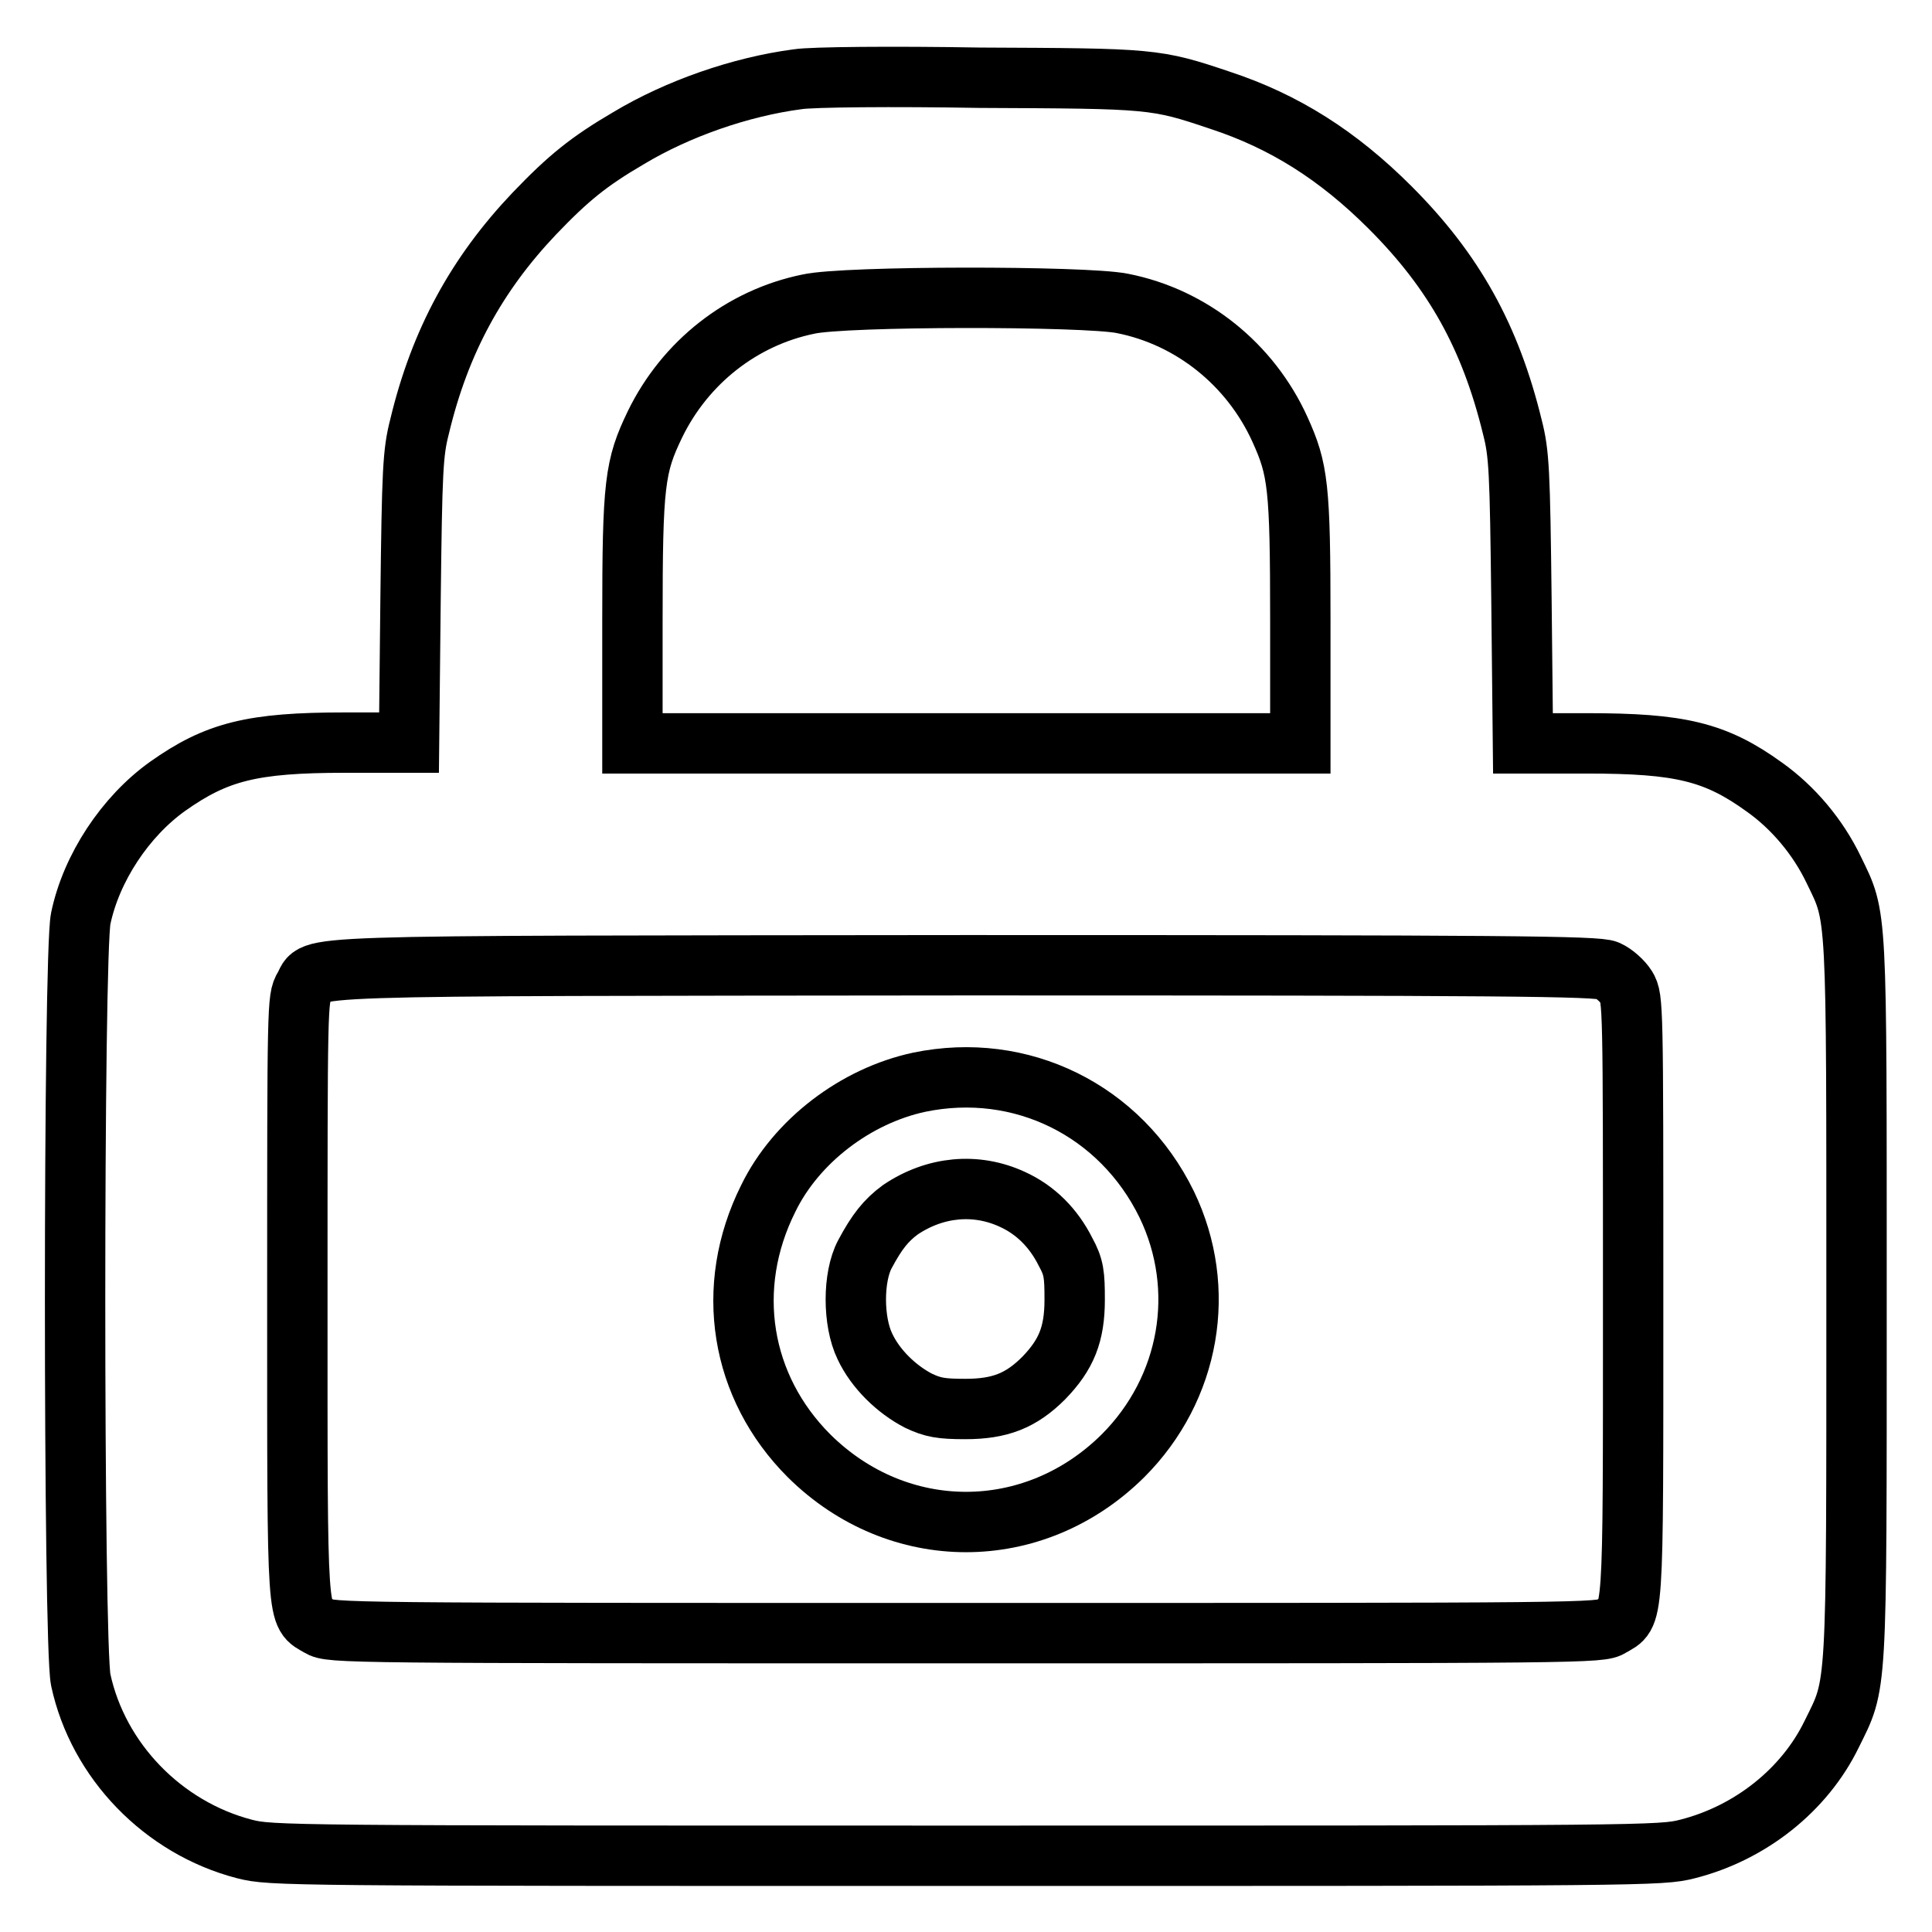
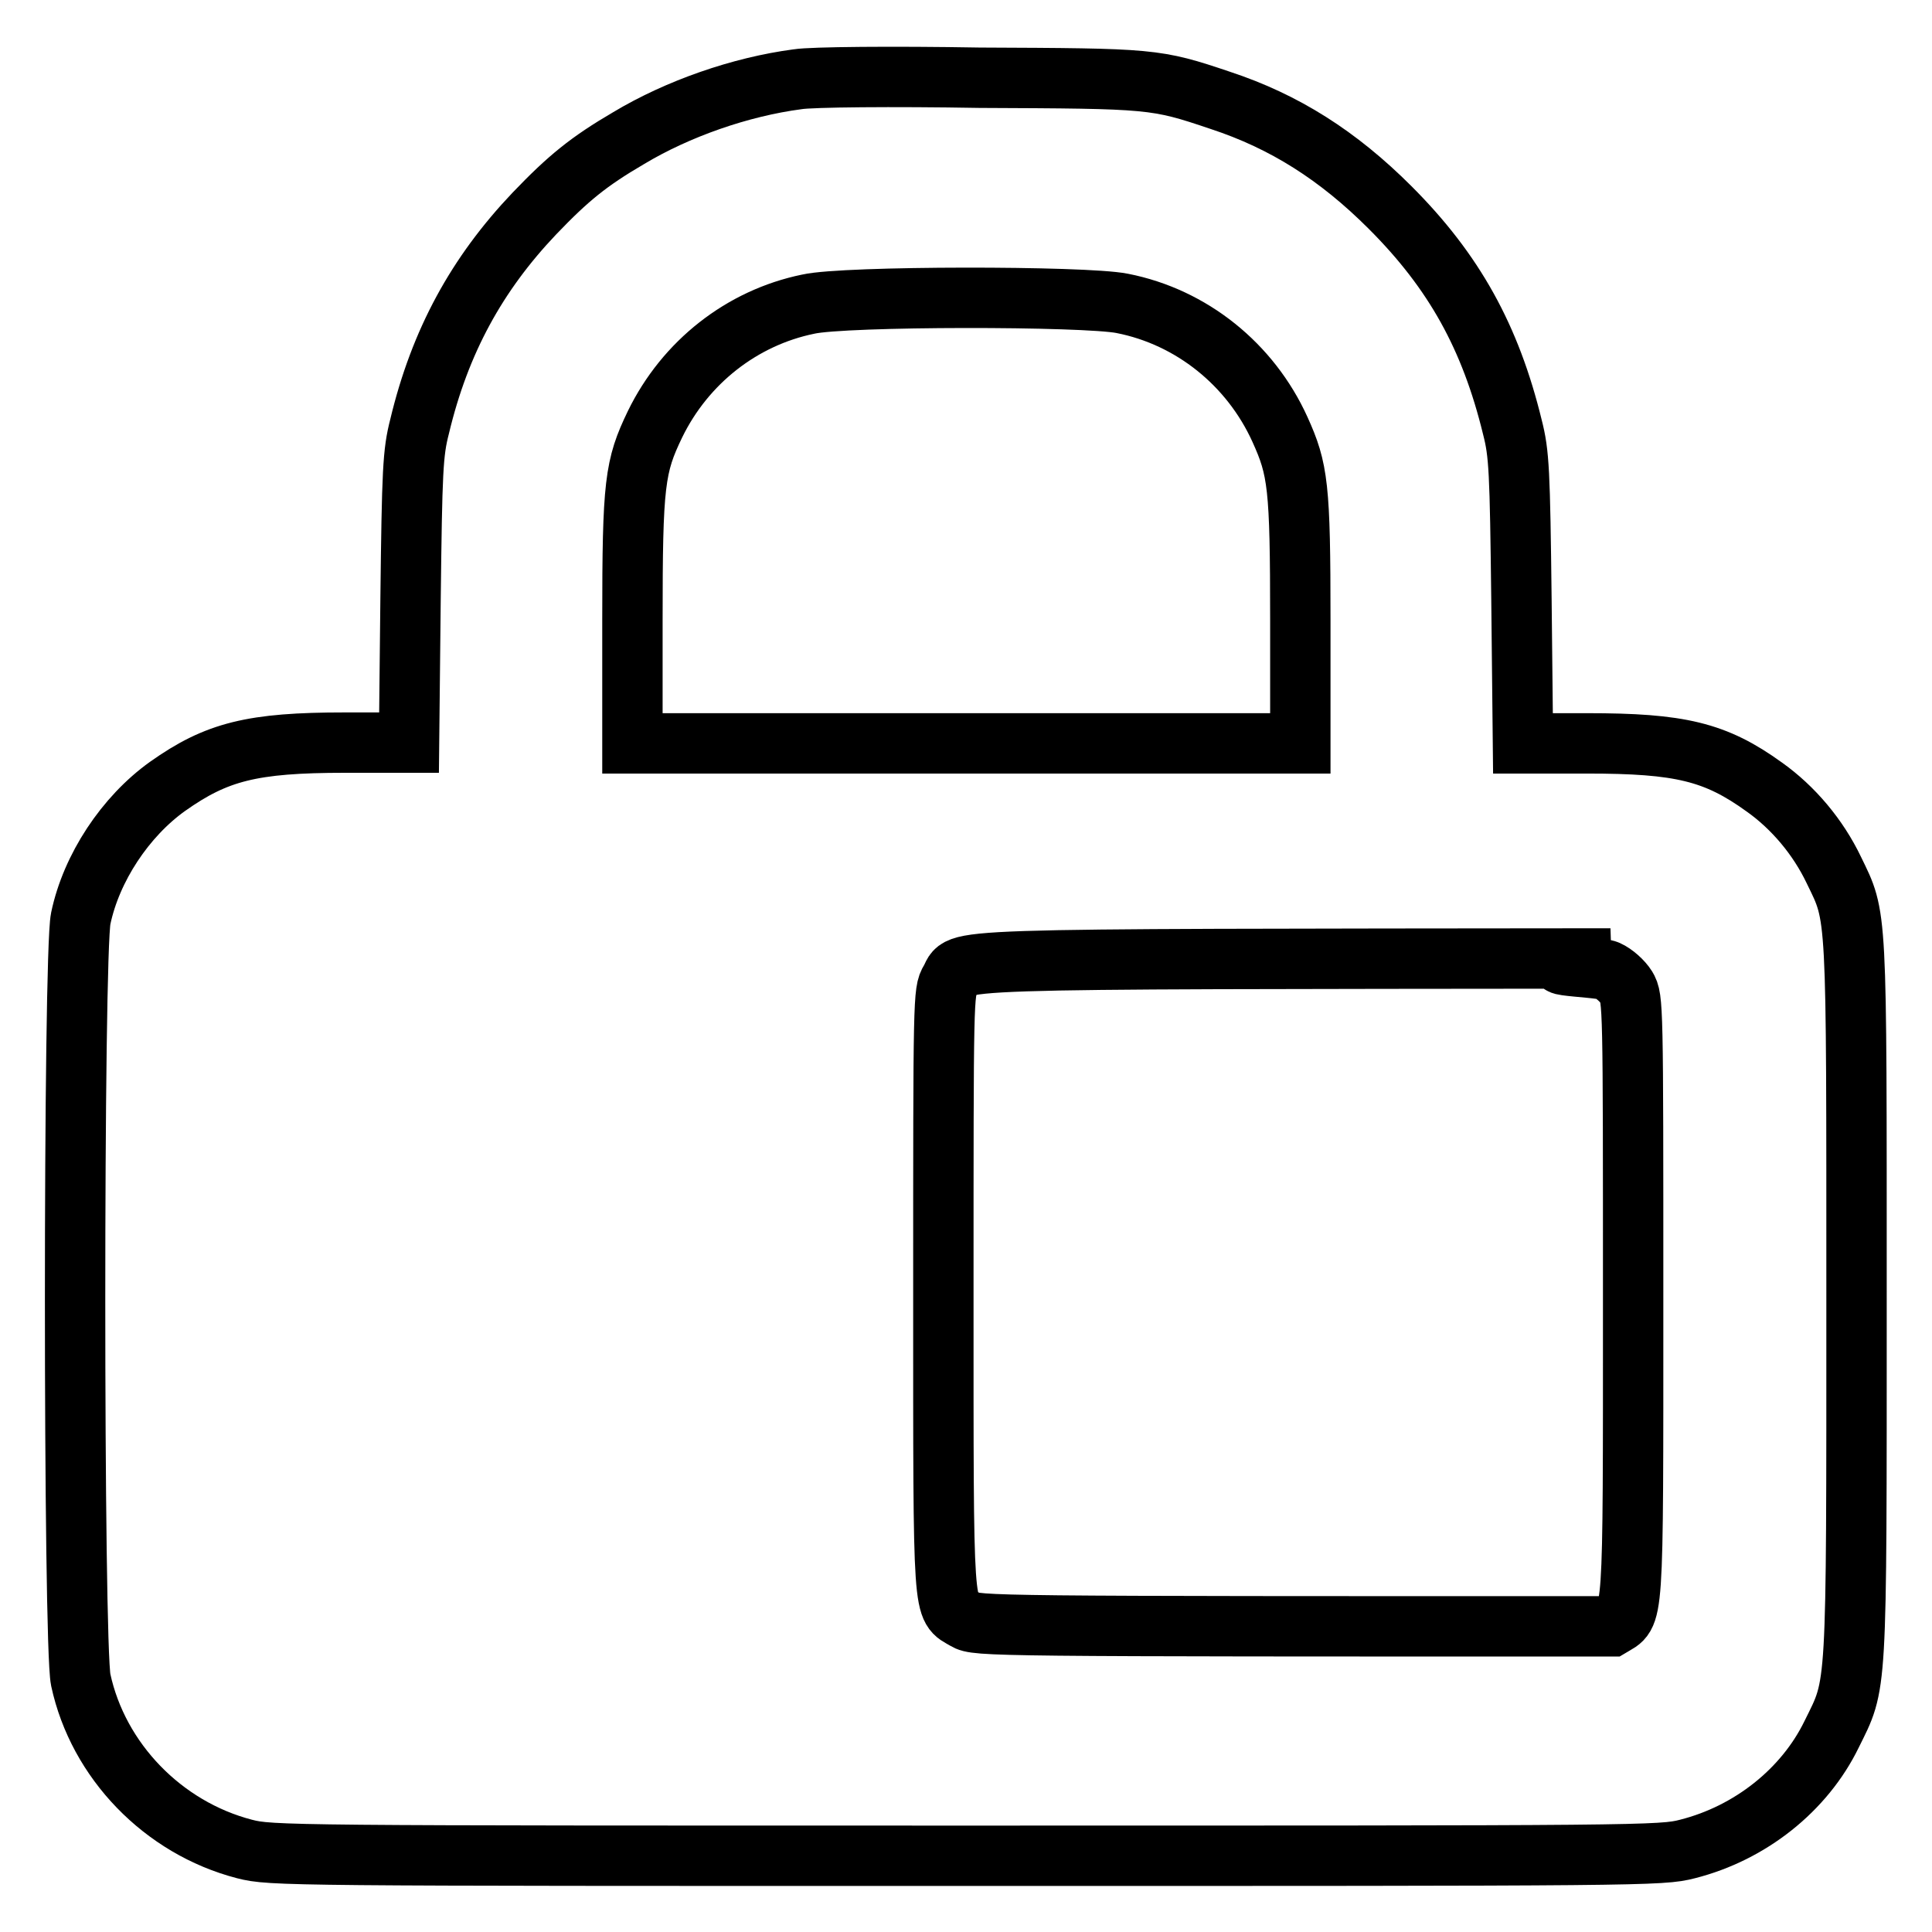
<svg xmlns="http://www.w3.org/2000/svg" version="1.1" x="0px" y="0px" viewBox="0 0 256 256" enable-background="new 0 0 256 256" xml:space="preserve">
  <g>
    <g>
      <g>
-         <path stroke-width="8" fill-opacity="0" stroke="#000000" d="M105.7,10.5c-7.6,1-15.9,3.9-22.4,7.8c-5.3,3.1-8,5.3-12.5,10c-7.6,8-12.5,16.9-15.2,28.2c-0.9,3.5-1,5.8-1.2,22.9l-0.2,19h-8.5c-12.3,0-17,1.2-23.5,5.8c-5.6,4-10.1,10.8-11.5,17.5c-1,4.8-1,96.1,0,100.9c2.3,10.7,10.9,19.6,21.7,22.4c3.5,0.9,5.5,0.9,95.6,0.9c90.1,0,92.1,0,95.6-0.9c8.3-2.1,15.5-7.8,19.1-15.2c3.4-6.9,3.3-4.7,3.3-57.6c0-52.3,0.1-50.5-3-56.9c-2.1-4.4-5.4-8.3-9.2-11c-6.5-4.7-11.2-5.8-23.5-5.8h-8.5l-0.2-19c-0.2-17.1-0.3-19.4-1.2-22.9c-2.9-11.9-7.7-20.6-16.2-29.1c-6.9-6.9-14-11.4-22.5-14.2c-8.6-2.9-9-2.9-31.9-3C118.4,10.1,107.5,10.2,105.7,10.5z M148.7,40.2c9.2,1.8,17,8.1,20.9,16.7c2.4,5.3,2.7,7.5,2.7,25.3v16.3H128H83.8V82.2c0-18.2,0.3-20.4,3-26c4-8.2,11.5-14.1,20.3-15.9C111.9,39.2,143.7,39.2,148.7,40.2z M213,128.6c0.9,0.4,2,1.4,2.5,2.2c0.9,1.5,0.9,2.2,0.9,41.3c0,43.9,0.1,41.6-2.9,43.4c-1.4,0.9-3,0.9-85.6,0.9c-82.6,0-84.1,0-85.6-0.9c-3-1.8-2.9,0.5-2.9-43.4c0-39.1,0-39.8,0.9-41.3c1.8-3-4.3-2.8,87.5-2.9C199.6,127.9,211.7,128,213,128.6z" />
-         <path stroke-width="8" fill-opacity="0" stroke="#000000" d="M121.8,143.4c-8.4,1.8-16.3,7.8-20,15.4c-5.9,11.8-3.7,25,5.4,34.1c11.8,11.7,29.8,11.7,41.6,0c8.9-8.9,11.2-22.1,5.8-33.3C148.5,147.1,135.3,140.6,121.8,143.4z M134.1,158.9c3.1,1.4,5.5,3.8,7.1,7c1.1,2,1.2,3,1.2,6.3c0,4.6-1.1,7.3-4.1,10.4c-3,3-5.8,4.1-10.4,4.1c-3.2,0-4.3-0.2-6.2-1.1c-2.9-1.5-5.7-4.2-7.1-7.2c-1.6-3.3-1.6-9.2,0-12.2c1.6-3,2.8-4.5,4.7-5.9C123.9,157.2,129.3,156.7,134.1,158.9z" />
+         <path stroke-width="8" fill-opacity="0" stroke="#000000" d="M105.7,10.5c-7.6,1-15.9,3.9-22.4,7.8c-5.3,3.1-8,5.3-12.5,10c-7.6,8-12.5,16.9-15.2,28.2c-0.9,3.5-1,5.8-1.2,22.9l-0.2,19h-8.5c-12.3,0-17,1.2-23.5,5.8c-5.6,4-10.1,10.8-11.5,17.5c-1,4.8-1,96.1,0,100.9c2.3,10.7,10.9,19.6,21.7,22.4c3.5,0.9,5.5,0.9,95.6,0.9c90.1,0,92.1,0,95.6-0.9c8.3-2.1,15.5-7.8,19.1-15.2c3.4-6.9,3.3-4.7,3.3-57.6c0-52.3,0.1-50.5-3-56.9c-2.1-4.4-5.4-8.3-9.2-11c-6.5-4.7-11.2-5.8-23.5-5.8h-8.5l-0.2-19c-0.2-17.1-0.3-19.4-1.2-22.9c-2.9-11.9-7.7-20.6-16.2-29.1c-6.9-6.9-14-11.4-22.5-14.2c-8.6-2.9-9-2.9-31.9-3C118.4,10.1,107.5,10.2,105.7,10.5z M148.7,40.2c9.2,1.8,17,8.1,20.9,16.7c2.4,5.3,2.7,7.5,2.7,25.3v16.3H128H83.8V82.2c0-18.2,0.3-20.4,3-26c4-8.2,11.5-14.1,20.3-15.9C111.9,39.2,143.7,39.2,148.7,40.2z M213,128.6c0.9,0.4,2,1.4,2.5,2.2c0.9,1.5,0.9,2.2,0.9,41.3c0,43.9,0.1,41.6-2.9,43.4c-82.6,0-84.1,0-85.6-0.9c-3-1.8-2.9,0.5-2.9-43.4c0-39.1,0-39.8,0.9-41.3c1.8-3-4.3-2.8,87.5-2.9C199.6,127.9,211.7,128,213,128.6z" />
      </g>
    </g>
  </g>
</svg>